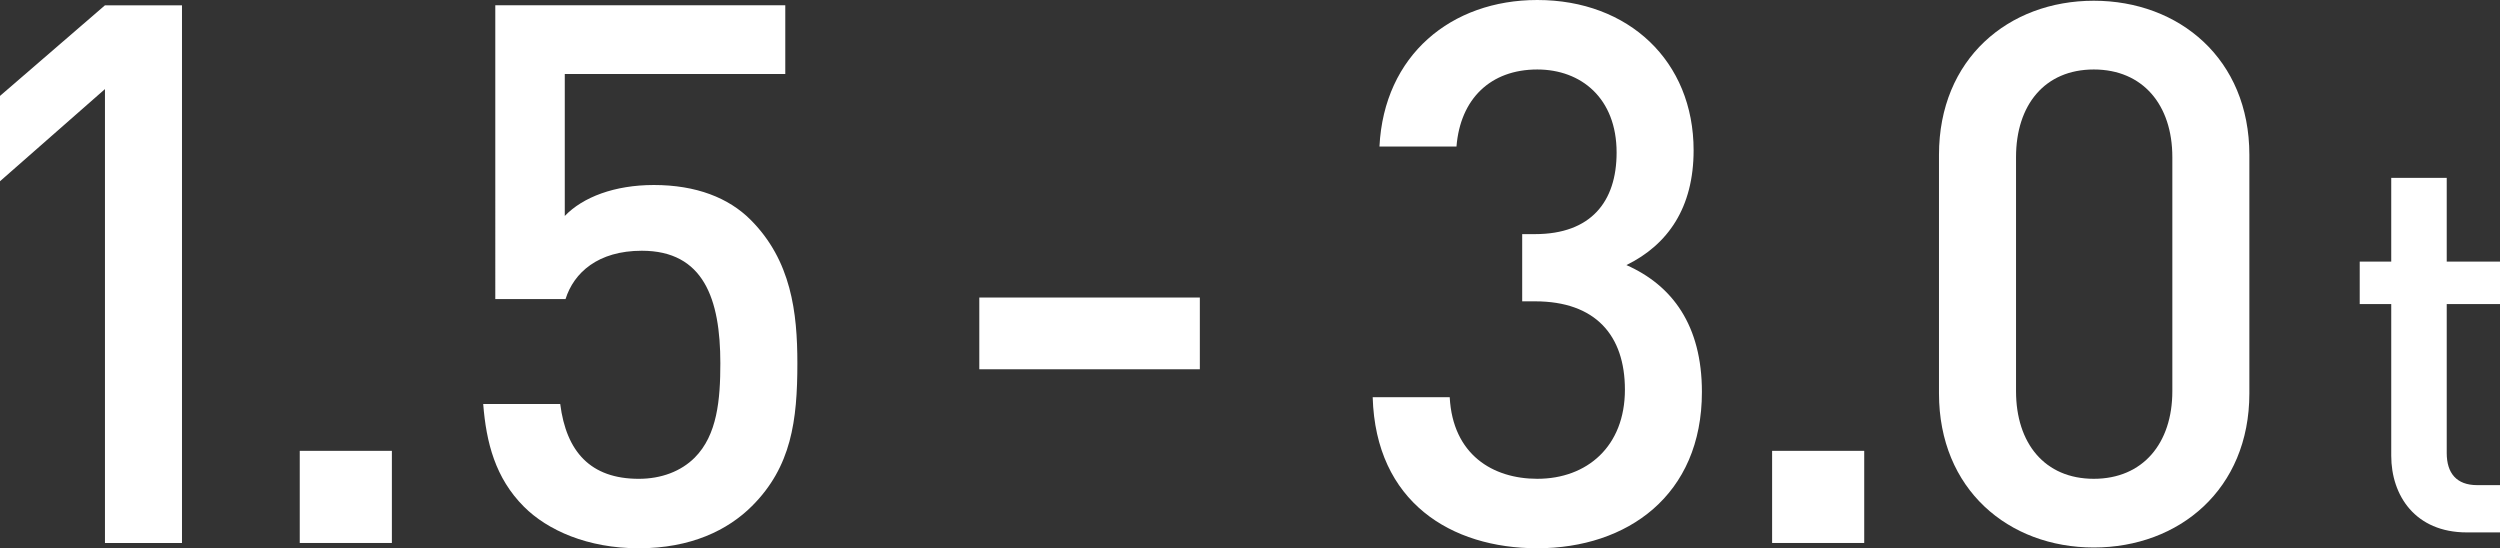
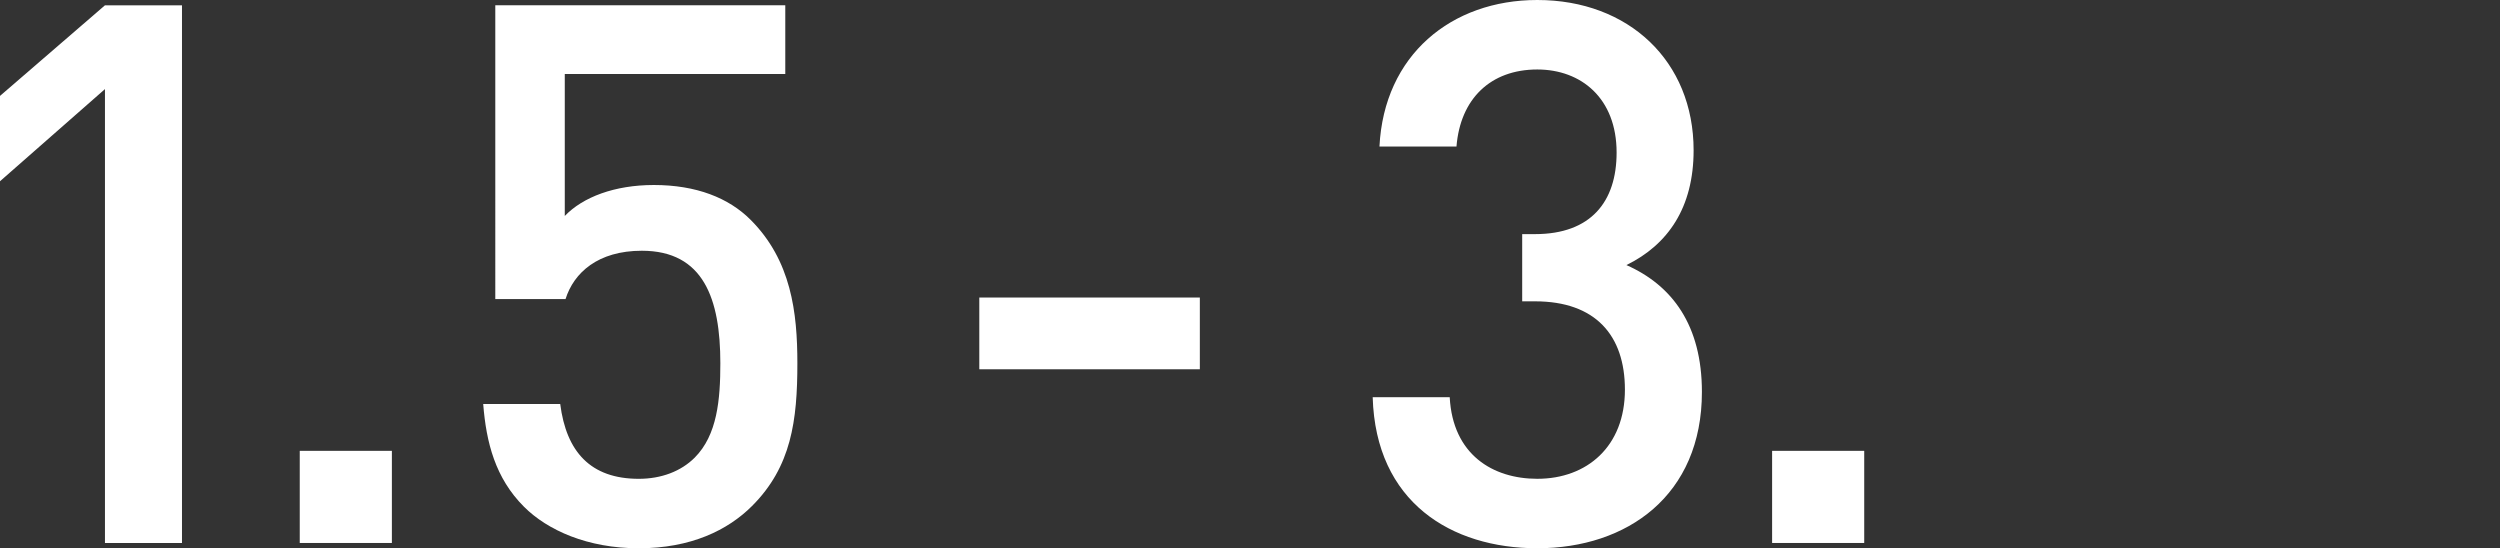
<svg xmlns="http://www.w3.org/2000/svg" version="1.1" id="レイヤー_1" x="0px" y="0px" viewBox="0 0 111.686 24.493" style="enable-background:new 0 0 111.686 24.493;" xml:space="preserve">
  <rect x="0" y="0" width="111.686" height="24.493" fill="#333333" stroke="none" />
  <style type="text/css">
	.st0{fill:#FFFFFF;}
</style>
  <g>
    <path class="st0" d="M4.689,24.257V3.98L0,8.097v-3.812l4.689-4.048h3.441v24.021H4.689z" />
    <path class="st0" d="M13.391,24.257V20.141h4.116v4.116H13.391z" />
    <path class="st0" d="M33.598,22.604c-1.08,1.08-2.732,1.89-5.061,1.89   c-2.294,0-4.082-0.81-5.128-1.855c-1.282-1.282-1.687-2.868-1.822-4.589h3.441   c0.27,2.126,1.35,3.341,3.509,3.341c1.012,0,1.889-0.338,2.497-0.945   c1.012-1.012,1.147-2.598,1.147-4.217c0-2.868-0.742-5.027-3.508-5.027   c-1.957,0-3.037,0.979-3.408,2.159h-3.138V0.236h12.955v3.069h-9.851v6.343   c0.81-0.843,2.227-1.383,3.981-1.383c1.889,0,3.34,0.573,4.318,1.552   c1.822,1.821,2.092,4.149,2.092,6.41C35.623,18.791,35.353,20.85,33.598,22.604   z" />
    <path class="st0" d="M43.75,16.497v-3.205h9.852v3.205H43.75z" />
    <path class="st0" d="M68.678,24.493c-3.846,0-7.22-2.059-7.354-6.748h3.441   c0.135,2.564,1.923,3.645,3.913,3.645c2.227,0,3.914-1.451,3.914-3.981   c0-2.429-1.316-3.947-4.015-3.947H68.003v-3.003h0.574   c2.497,0,3.644-1.45,3.644-3.644c0-2.429-1.586-3.711-3.543-3.711   c-2.091,0-3.441,1.315-3.61,3.441h-3.441C61.83,2.463,64.833,0,68.678,0   c4.082,0,6.983,2.732,6.983,6.714c0,2.563-1.146,4.217-3.002,5.128   c2.058,0.911,3.373,2.698,3.373,5.668C76.033,22.132,72.693,24.493,68.678,24.493   z" />
    <path class="st0" d="M79.168,24.257V20.141h4.115v4.116H79.168z" />
-     <path class="st0" d="M93.539,24.459c-3.811,0-6.916-2.598-6.916-6.882V6.916   c0-4.285,3.104-6.883,6.916-6.883c3.812,0,6.95,2.598,6.95,6.883v10.661   C100.489,21.861,97.352,24.459,93.539,24.459z M97.048,7.018   c0-2.328-1.315-3.914-3.509-3.914c-2.192,0-3.474,1.586-3.474,3.914v10.458   c0,2.328,1.282,3.914,3.474,3.914c2.193,0,3.509-1.586,3.509-3.914V7.018z" />
-     <path class="st0" d="M110.204,23.785c-2.308,0-3.377-1.651-3.377-3.425v-6.777h-1.408V11.688   h1.408V7.946h2.479V11.688h2.38v1.896h-2.38v6.655   c0,0.899,0.437,1.434,1.36,1.434h1.02v2.113H110.204z" />
  </g>
</svg>